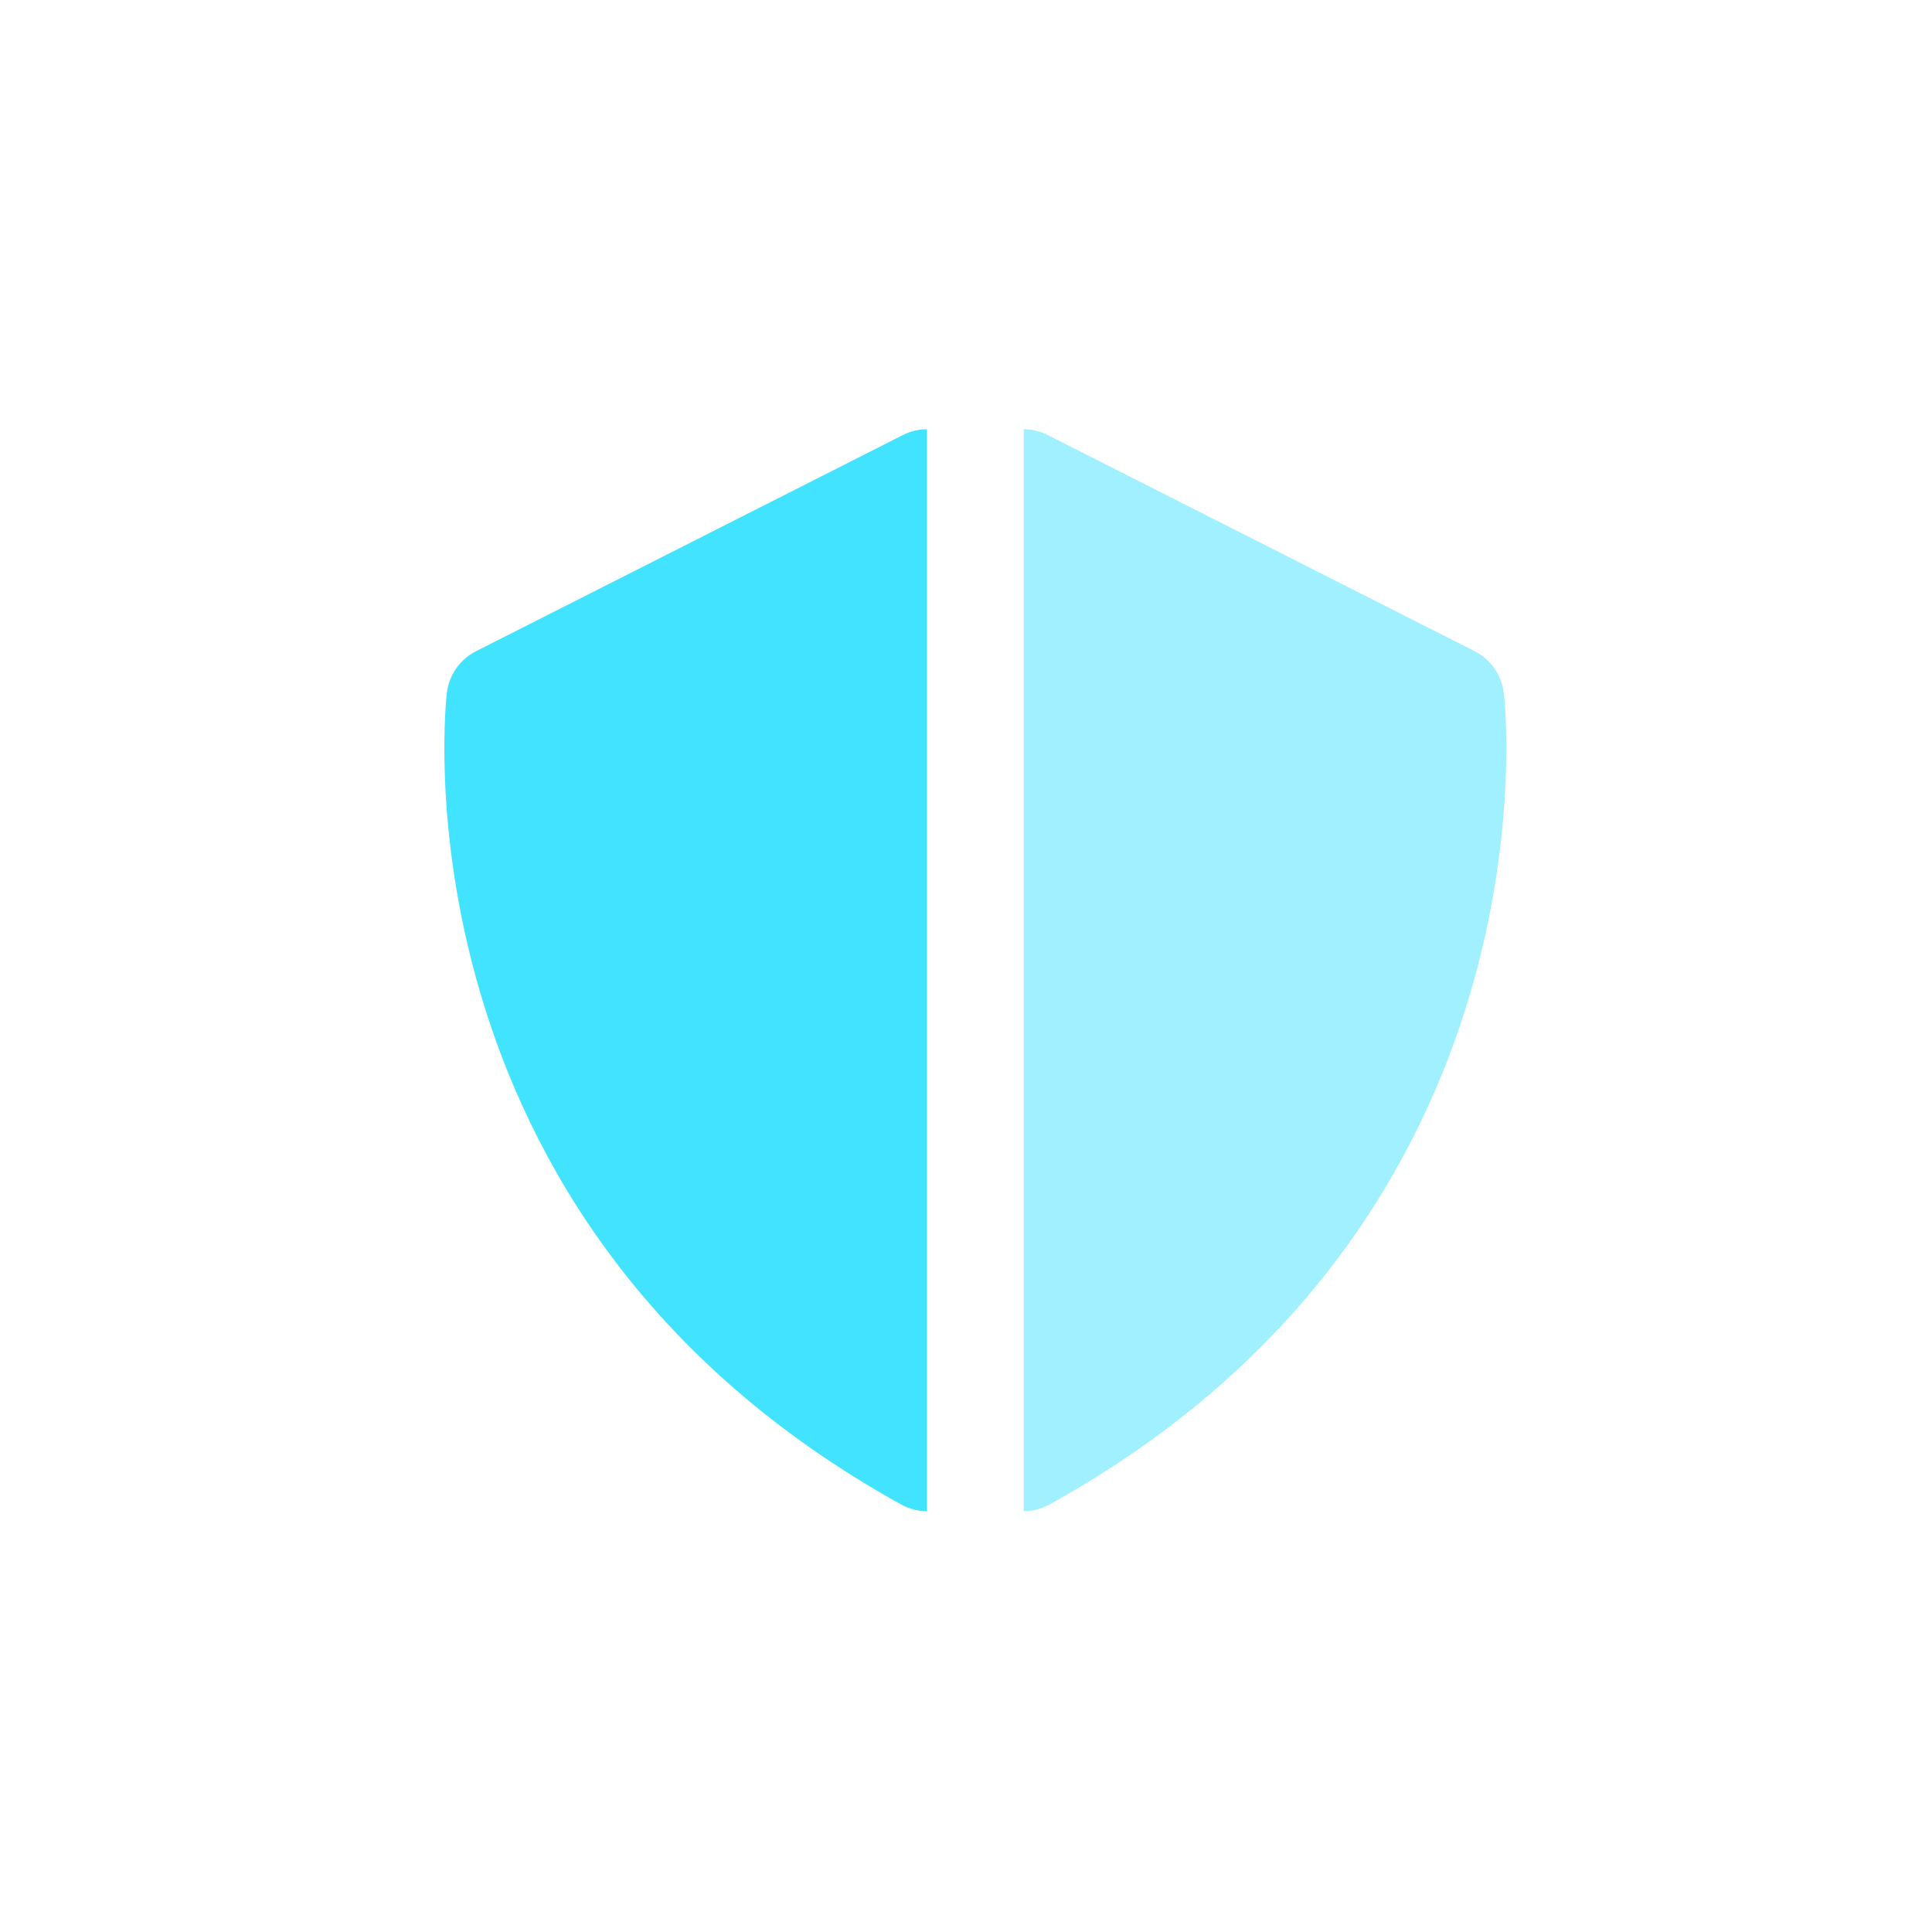
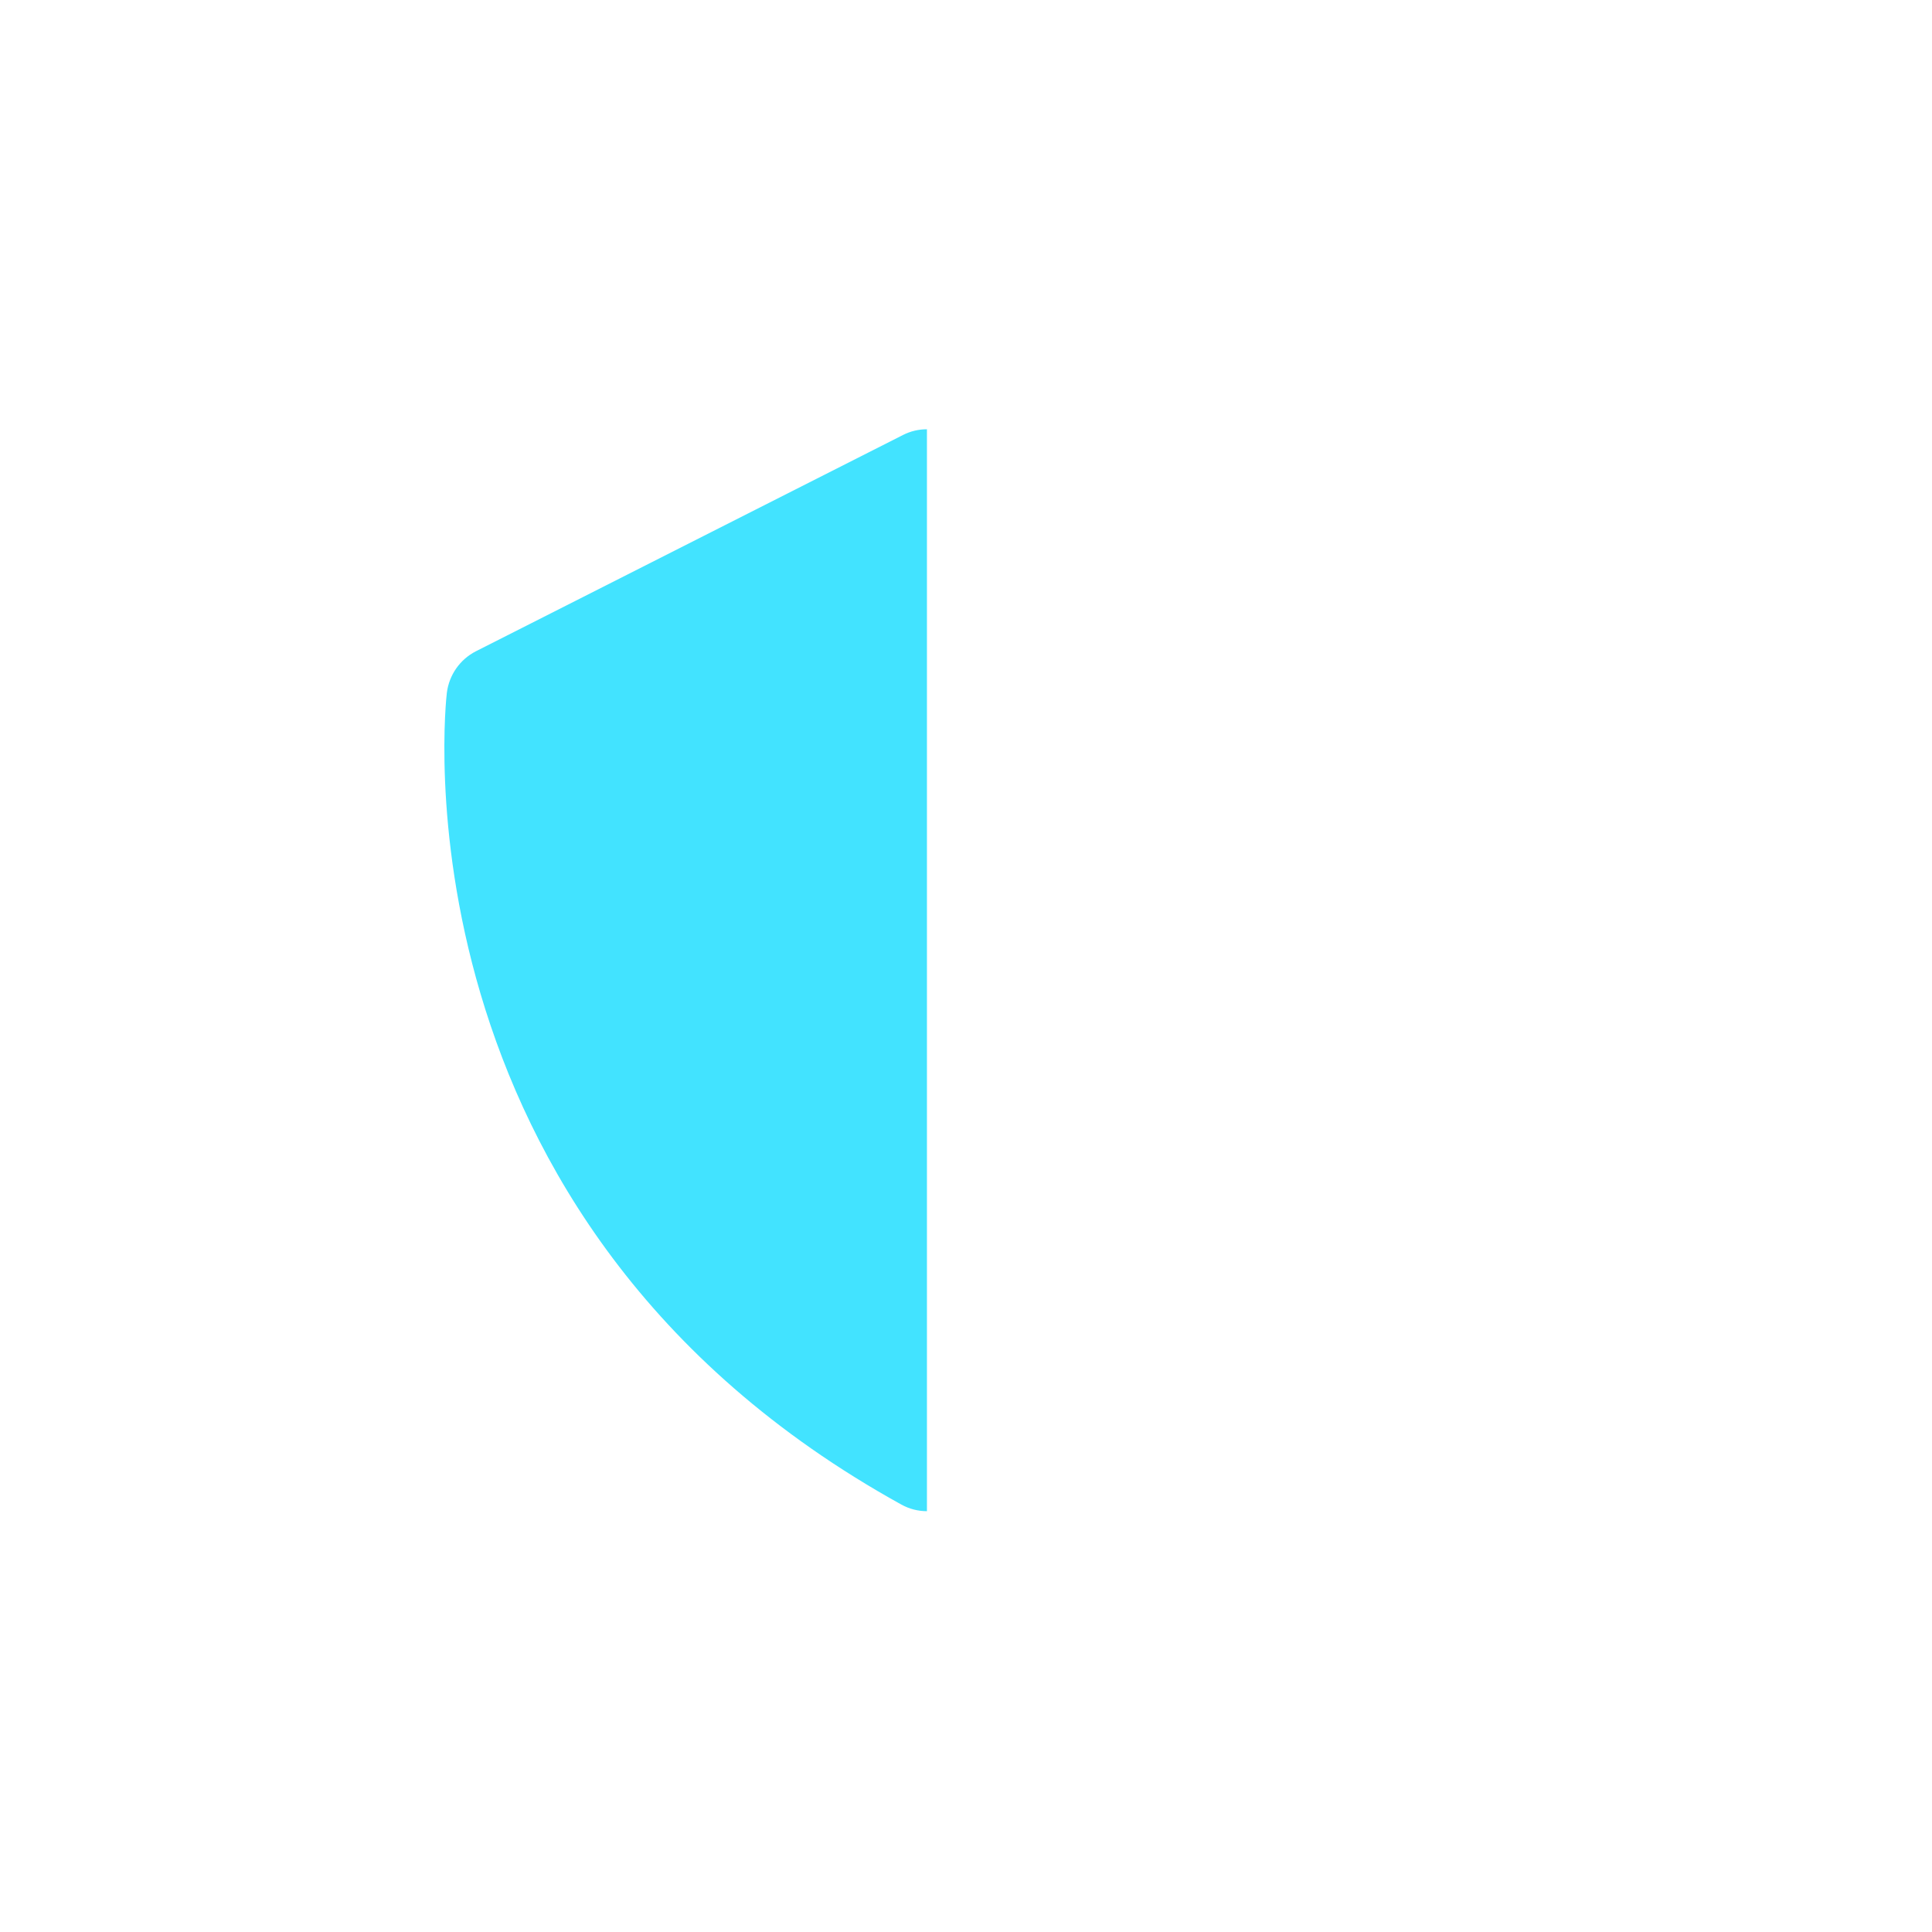
<svg xmlns="http://www.w3.org/2000/svg" width="100" height="100" viewBox="0 0 100 100" fill="none">
  <path d="M46.745 22.512C47.128 22.318 47.55 22.218 47.978 22.219V78.219C47.519 78.219 47.066 78.103 46.662 77.881C19.974 63.133 23.093 36.131 23.129 35.859C23.244 34.935 23.809 34.132 24.628 33.712L46.745 22.512Z" fill="#42E3FF" />
-   <path opacity="0.5" d="M54.22 22.512C53.837 22.318 53.415 22.218 52.987 22.219V78.219C53.446 78.219 53.899 78.103 54.303 77.881C80.991 63.133 77.872 36.131 77.836 35.859C77.72 34.935 77.156 34.132 76.337 33.712L54.22 22.512Z" fill="#42E3FF" />
</svg>